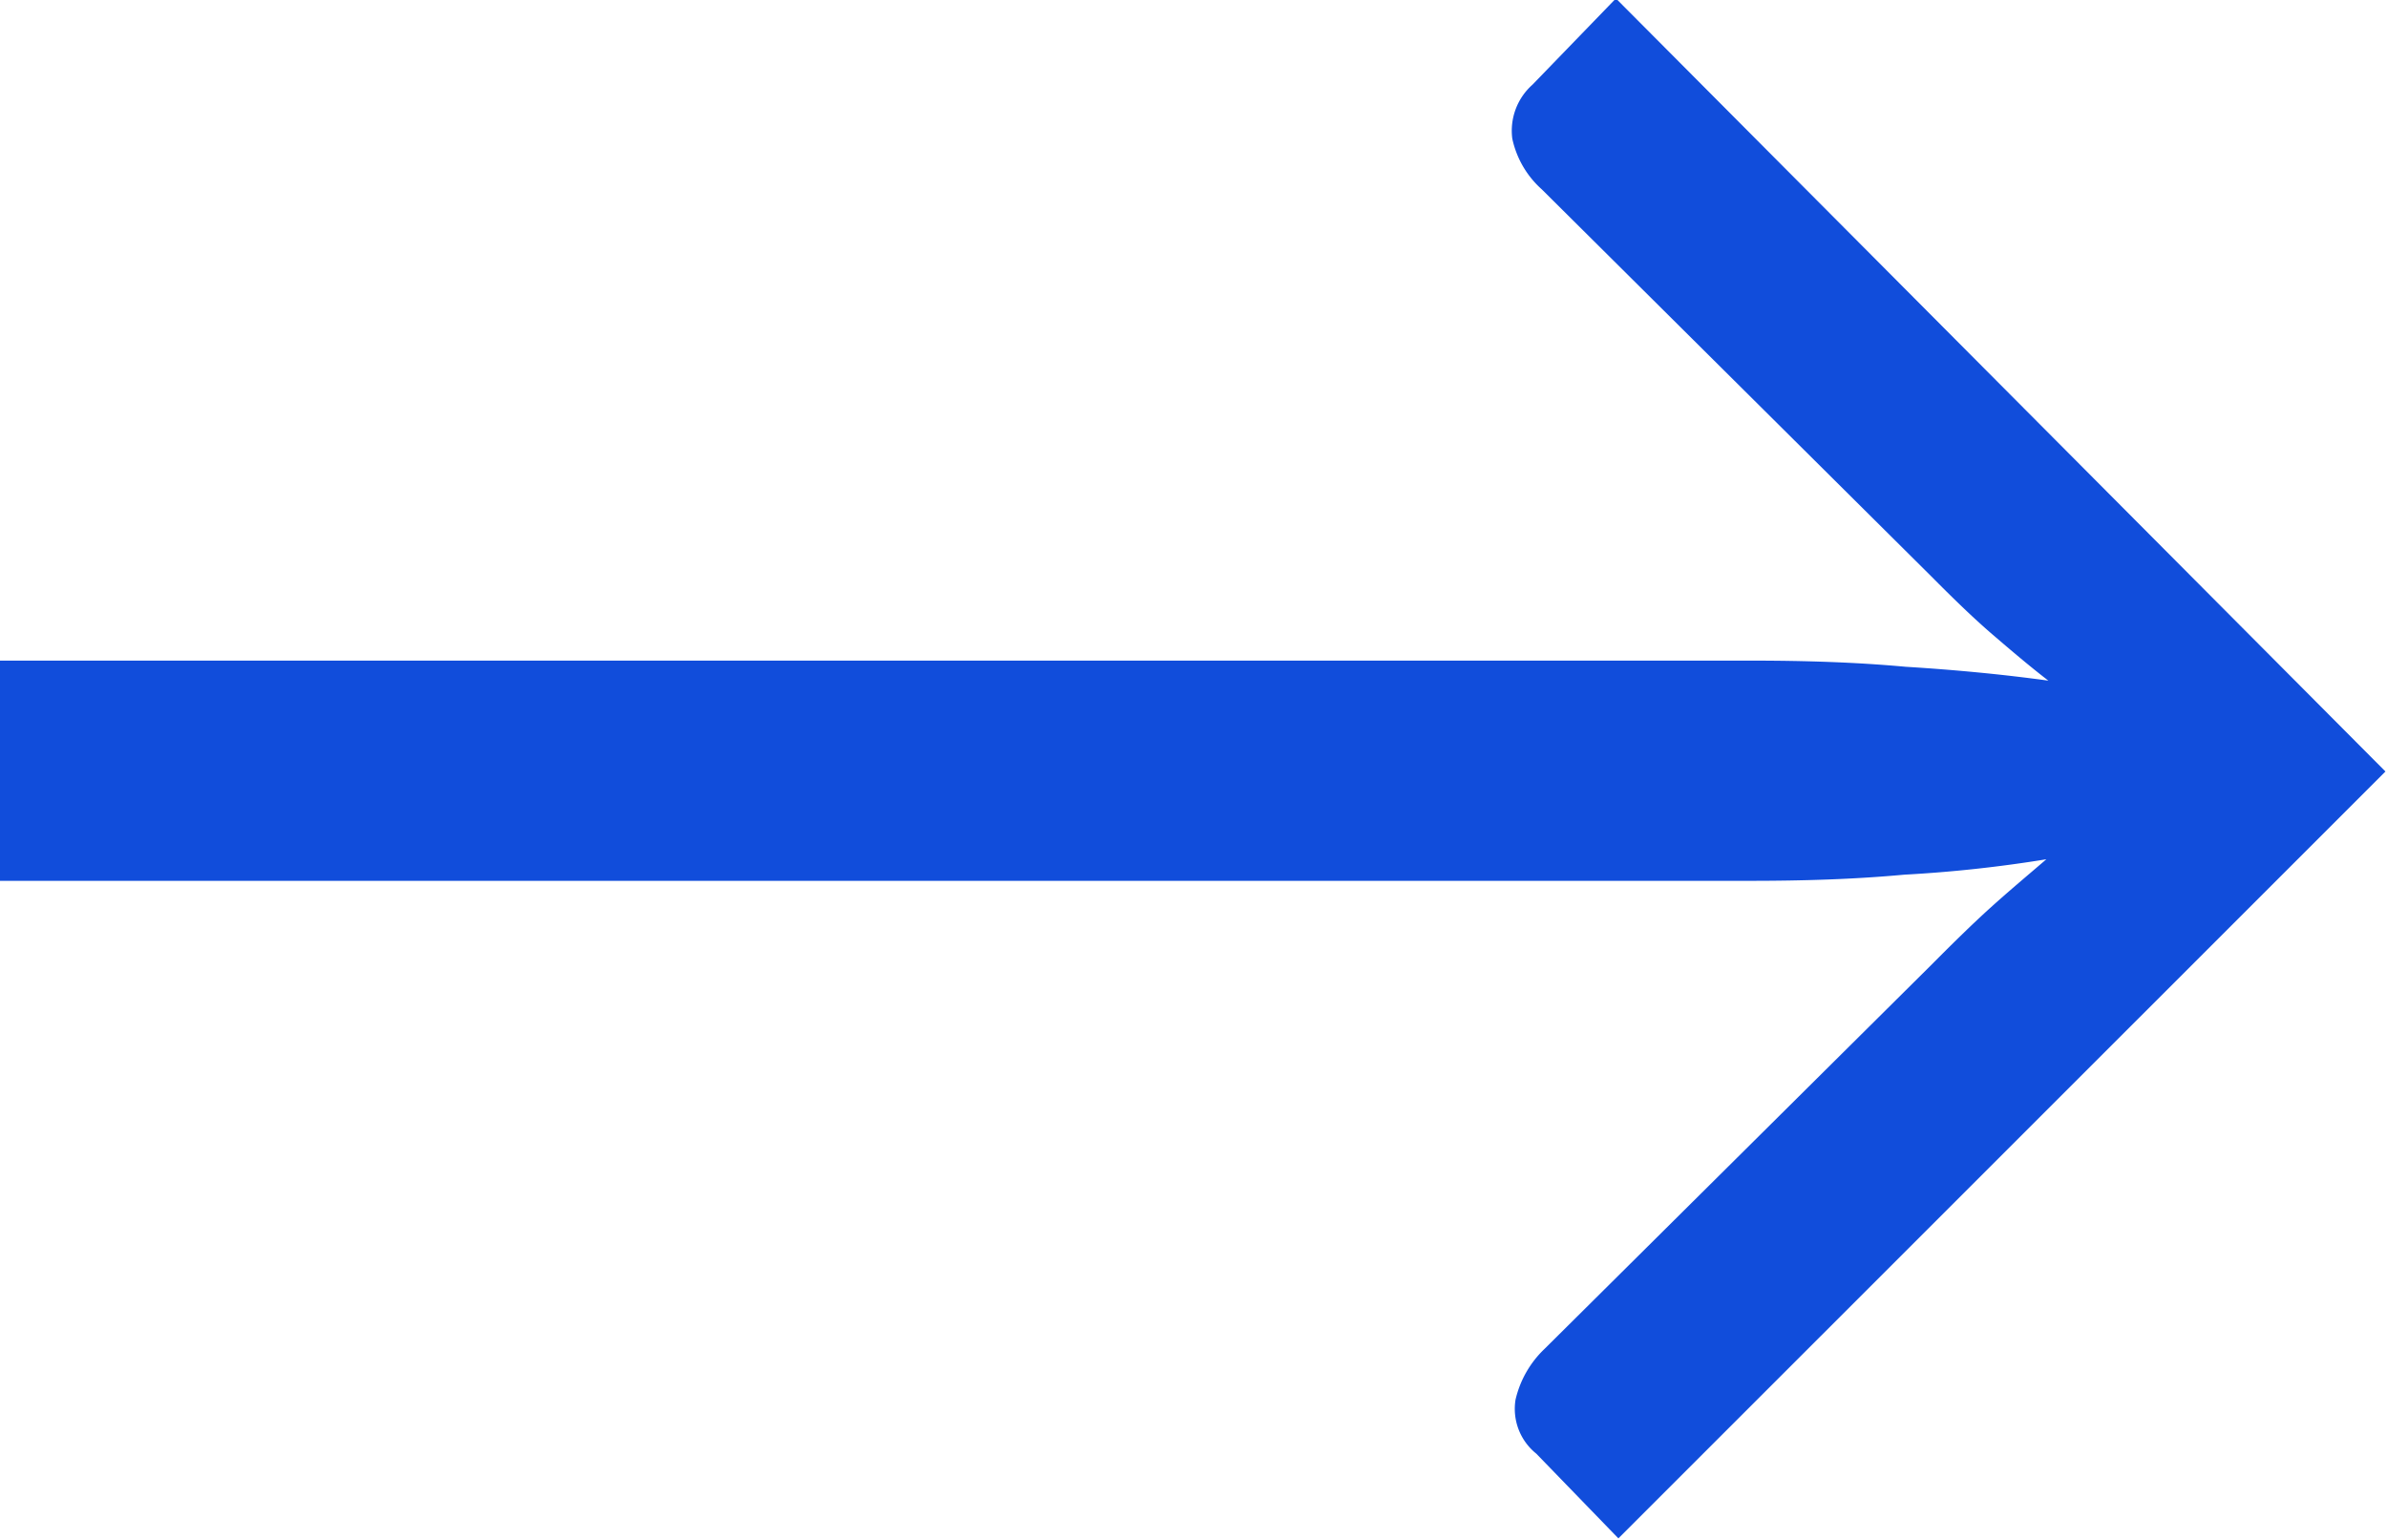
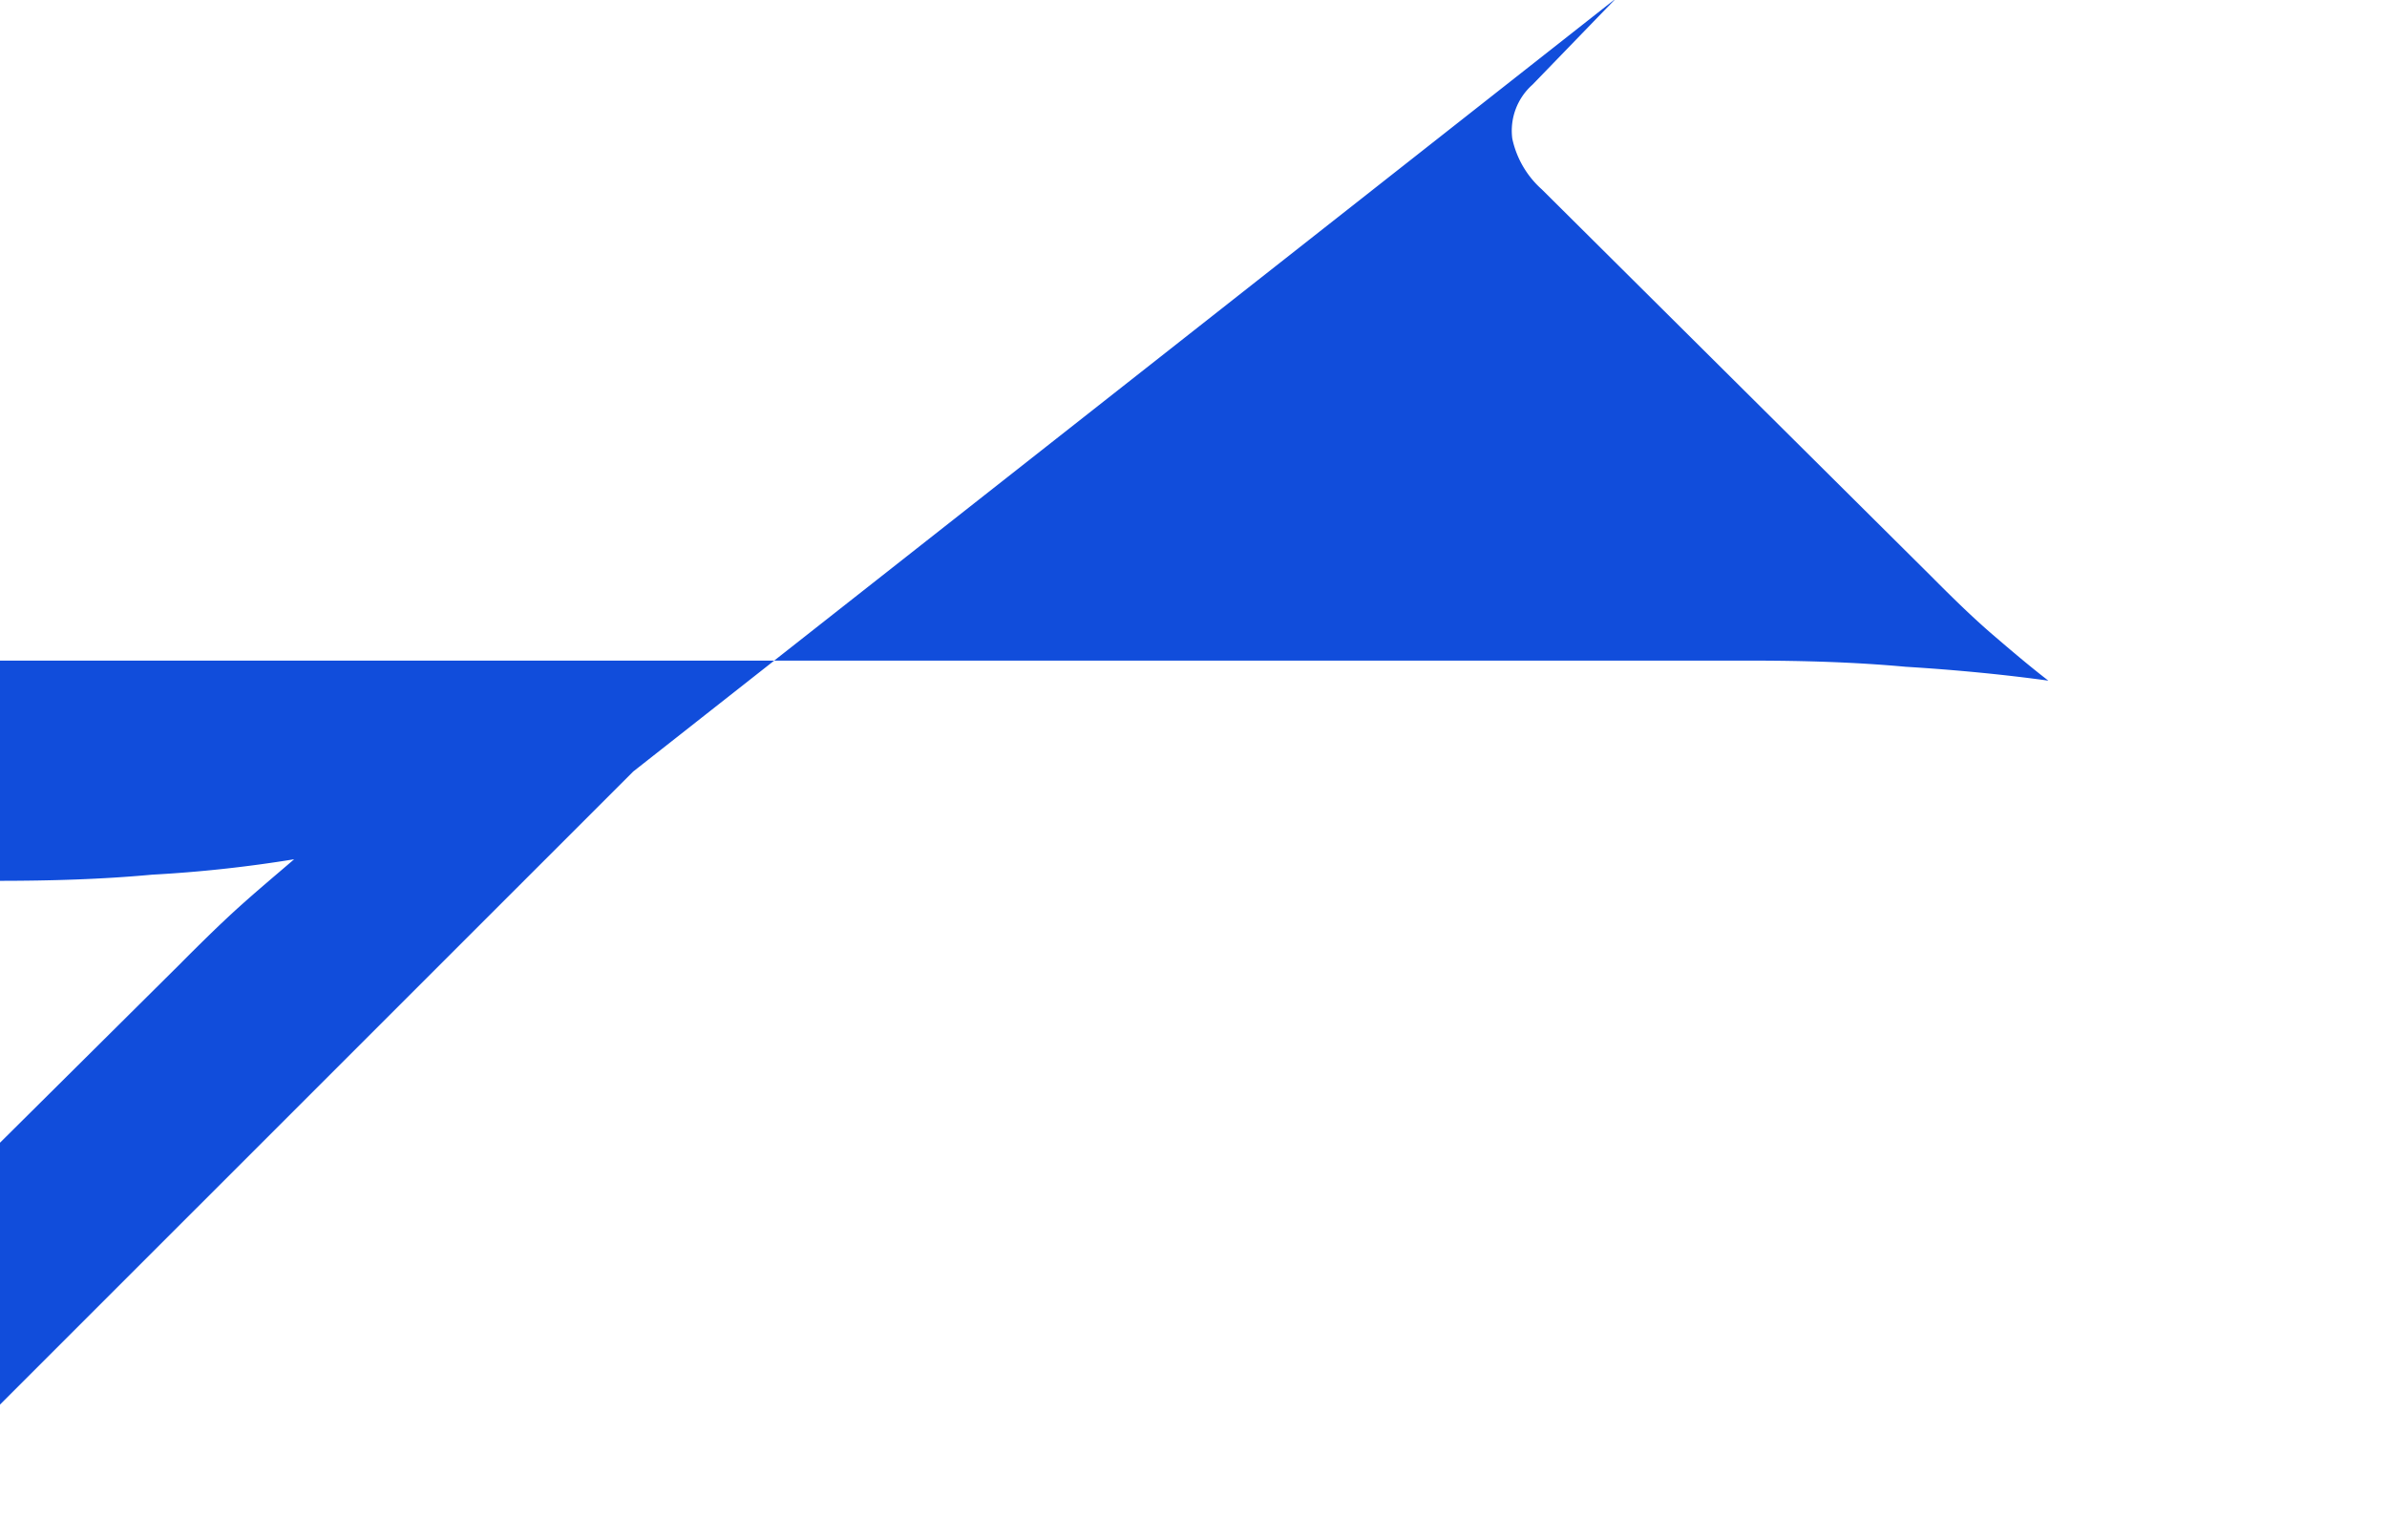
<svg xmlns="http://www.w3.org/2000/svg" width="15.5" height="10" viewBox="0 0 15.5 10">
  <defs>
    <style>
      .cls-1 {
        fill: #114ddb;
        fill-rule: evenodd;
      }
    </style>
  </defs>
-   <path id="_" data-name="→" class="cls-1" d="M990.805,1710.02l-0.542.56a0.4,0.4,0,0,0-.131.35,0.614,0.614,0,0,0,.192.33l2.526,2.51c0.139,0.14.272,0.27,0.4,0.38s0.246,0.21.363,0.3q-0.437-.06-0.926-0.09c-0.327-.03-0.662-0.04-1-0.04H980.3v1.43h11.378c0.343,0,.677-0.01,1-0.04a8.617,8.617,0,0,0,.922-0.1c-0.116.1-.236,0.2-0.358,0.31s-0.254.24-.393,0.38l-2.508,2.49a0.661,0.661,0,0,0-.188.33,0.373,0.373,0,0,0,.135.35l0.533,0.55,4.981-4.98Z" transform="translate(-980.312 -1710.03)" />
+   <path id="_" data-name="→" class="cls-1" d="M990.805,1710.02l-0.542.56a0.4,0.4,0,0,0-.131.35,0.614,0.614,0,0,0,.192.33l2.526,2.51c0.139,0.14.272,0.27,0.4,0.38s0.246,0.21.363,0.3q-0.437-.06-0.926-0.09c-0.327-.03-0.662-0.04-1-0.04H980.3v1.43c0.343,0,.677-0.01,1-0.04a8.617,8.617,0,0,0,.922-0.1c-0.116.1-.236,0.2-0.358,0.31s-0.254.24-.393,0.38l-2.508,2.49a0.661,0.661,0,0,0-.188.33,0.373,0.373,0,0,0,.135.35l0.533,0.55,4.981-4.98Z" transform="translate(-980.312 -1710.03)" />
</svg>